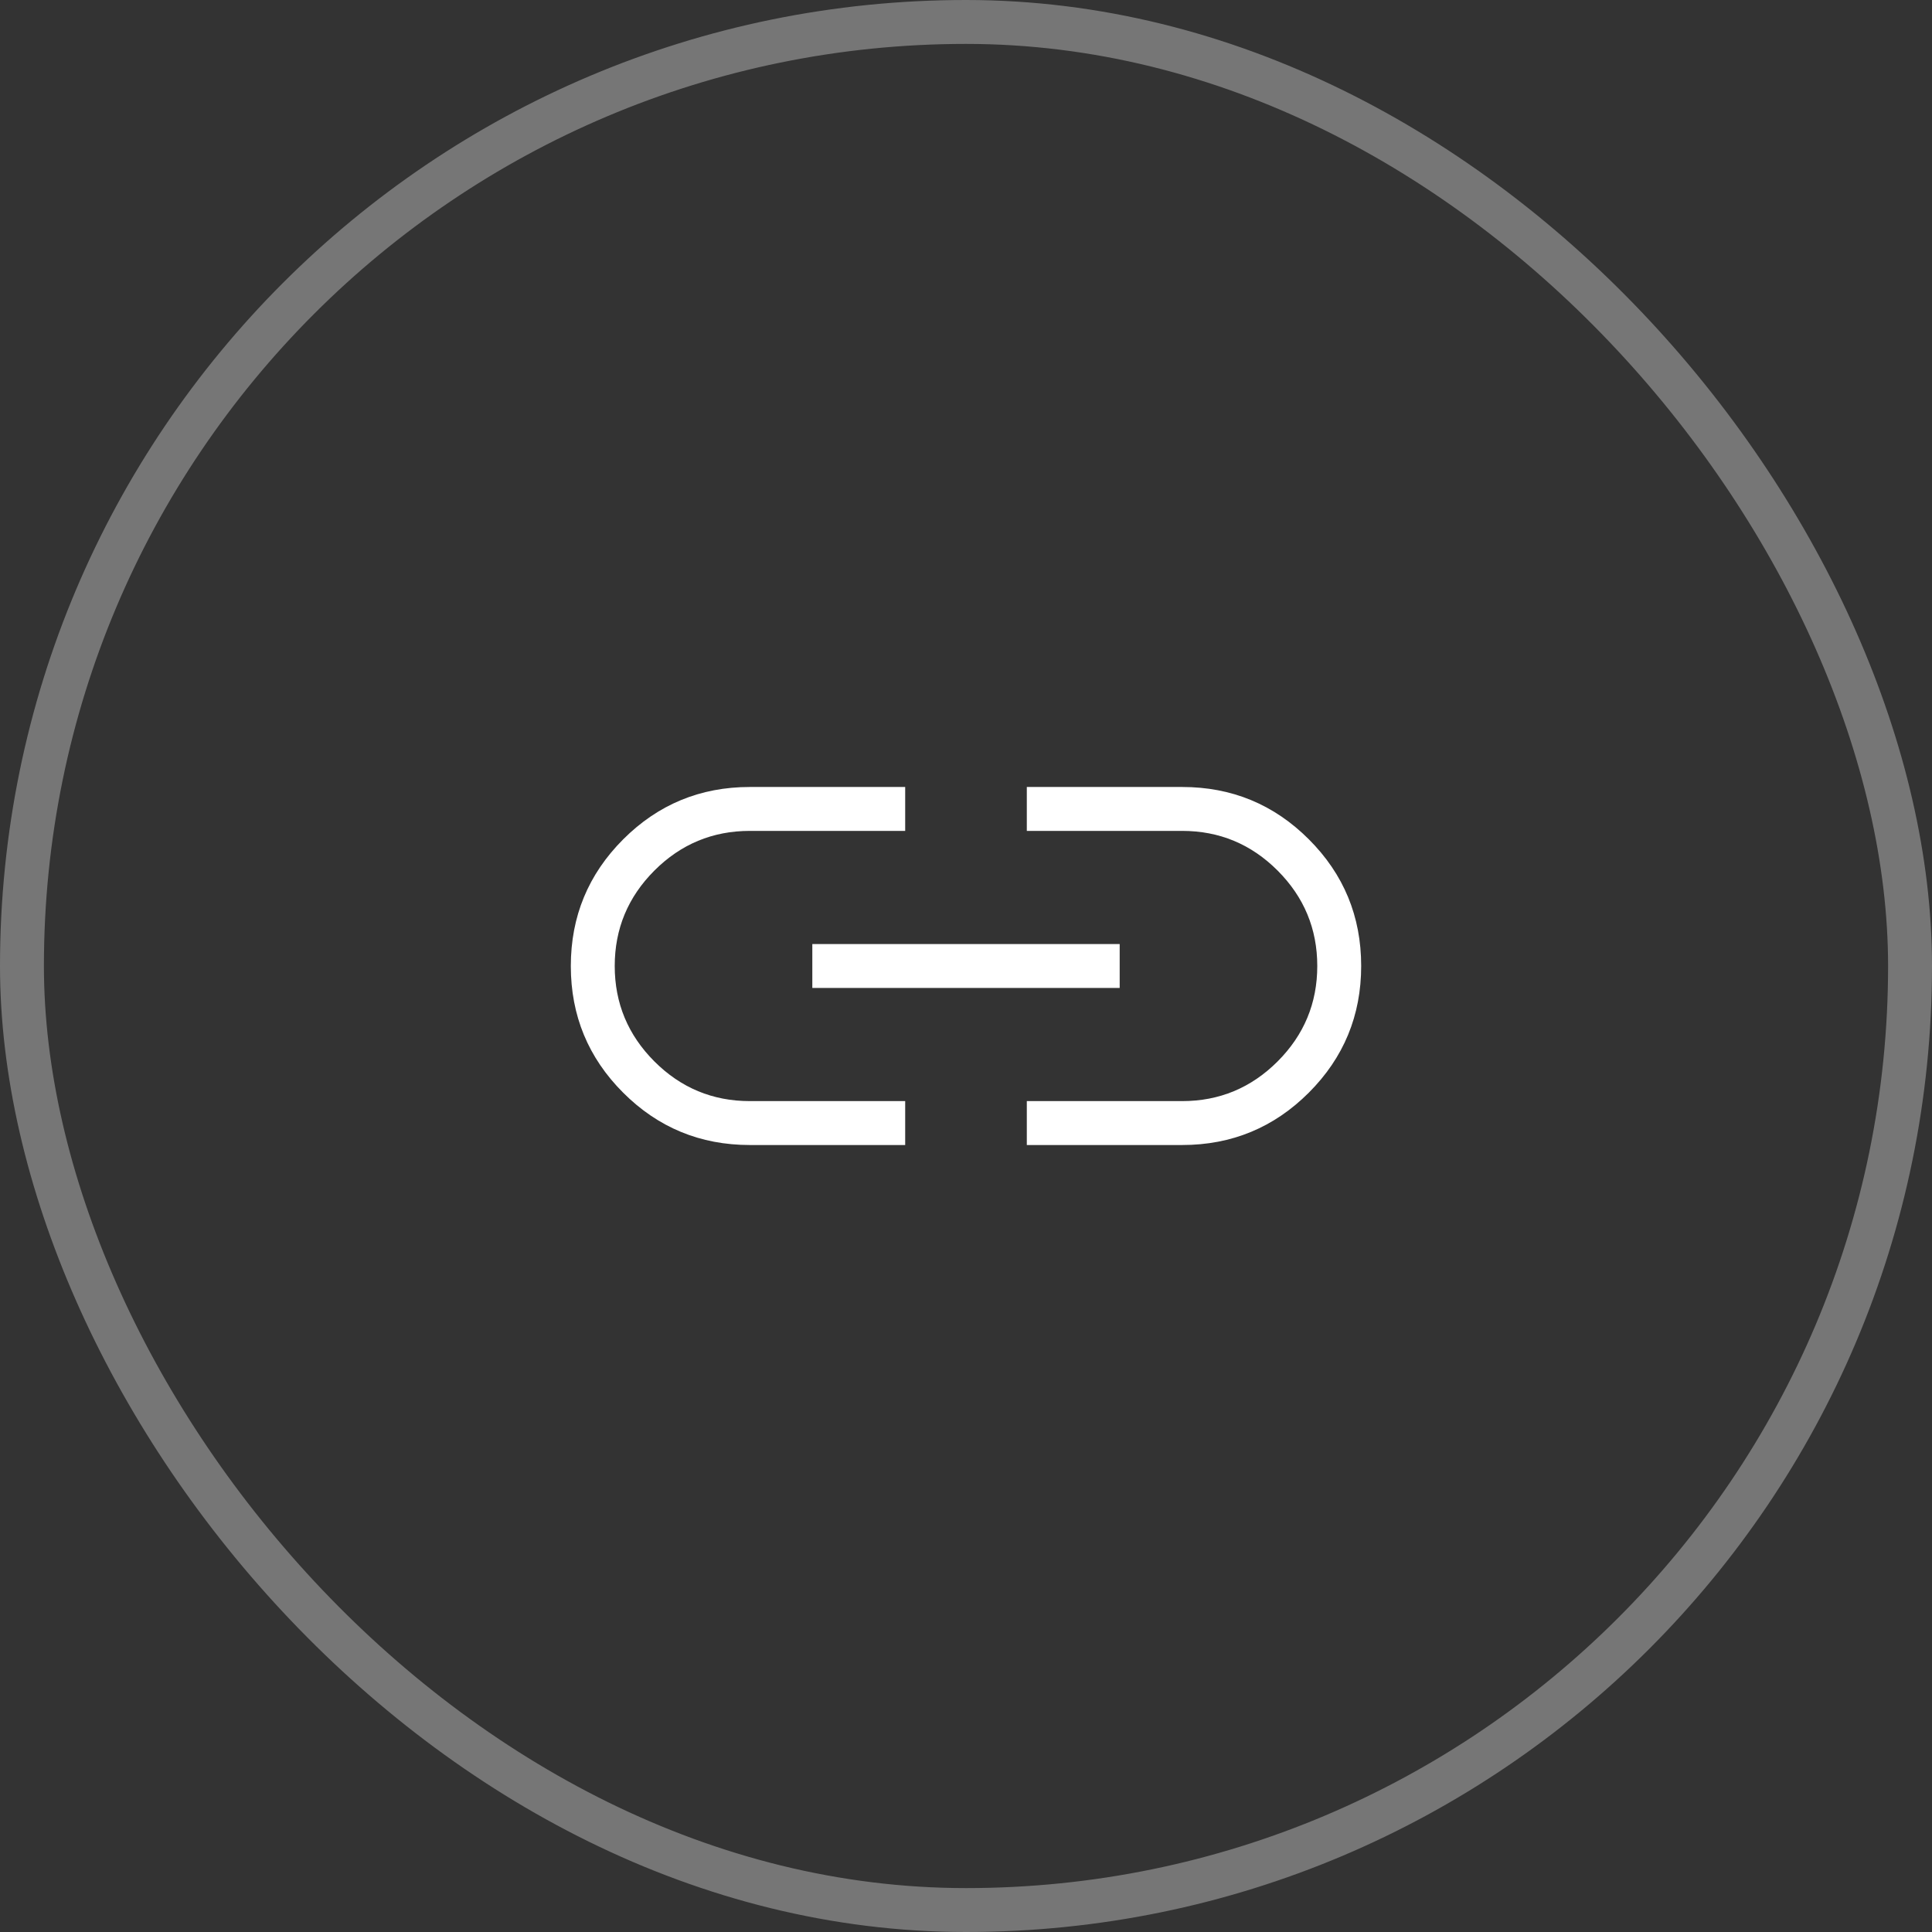
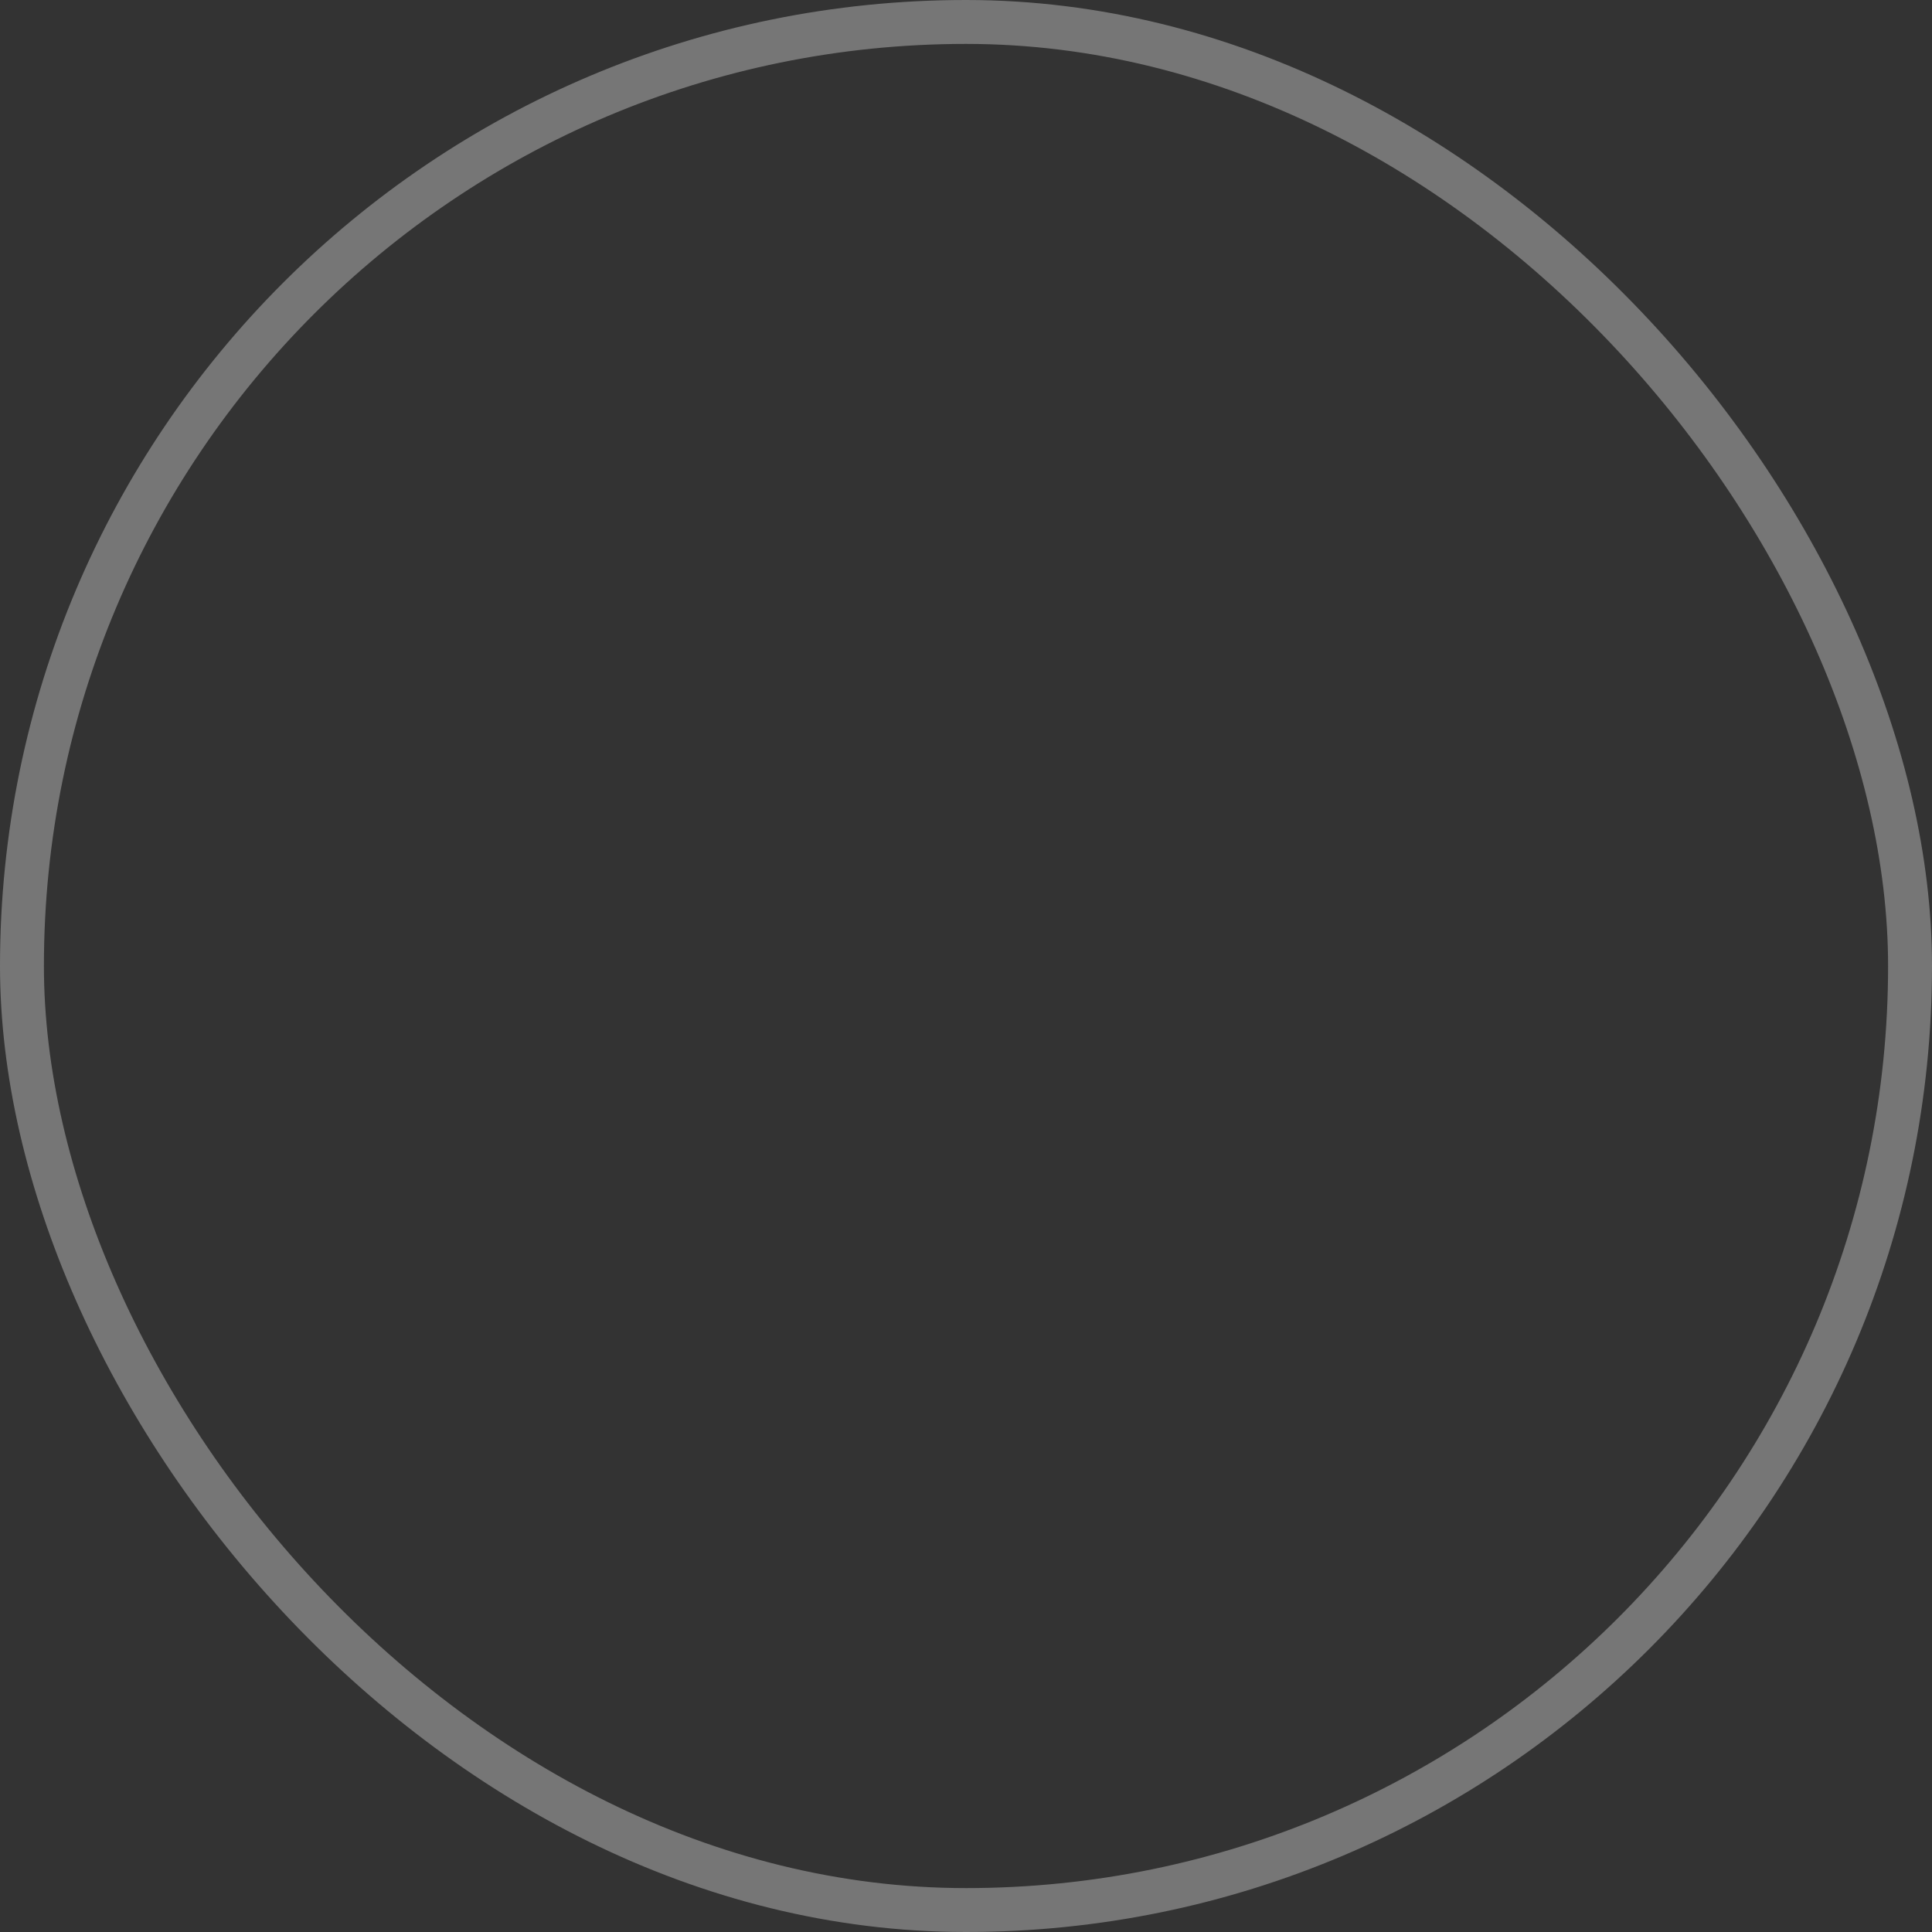
<svg xmlns="http://www.w3.org/2000/svg" width="44" height="44" viewBox="0 0 44 44" fill="none">
  <rect x="0" y="0" width="44" height="44" fill="#333333" stroke="none" />
  <rect x="0.5" y="0.5" width="43" height="43" rx="21.5" stroke="white" stroke-opacity="0.33" />
-   <path d="M20.615 18.923H17.077C16.231 18.923 15.506 19.224 14.903 19.827C14.301 20.43 14 21.154 14 22C14 22.846 14.301 23.57 14.903 24.173C15.506 24.776 16.231 25.077 17.077 25.077H20.615V26.077H17.077C15.949 26.077 14.987 25.68 14.192 24.885C13.397 24.09 13 23.129 13 22.001C13 20.873 13.397 19.912 14.192 19.116C14.987 18.321 15.949 17.923 17.077 17.923H20.615V18.923ZM26.923 17.923C28.051 17.923 29.013 18.32 29.808 19.115C30.603 19.91 31 20.871 31 21.999C31 23.127 30.603 24.088 29.808 24.884C29.013 25.679 28.051 26.077 26.923 26.077H23.385V25.077H26.923C27.769 25.077 28.494 24.776 29.097 24.173C29.699 23.57 30 22.846 30 22C30 21.154 29.699 20.43 29.097 19.827C28.494 19.224 27.769 18.923 26.923 18.923H23.385V17.923H26.923ZM25.5 22.5H18.5V21.5H25.5V22.5Z" fill="white" />
</svg>